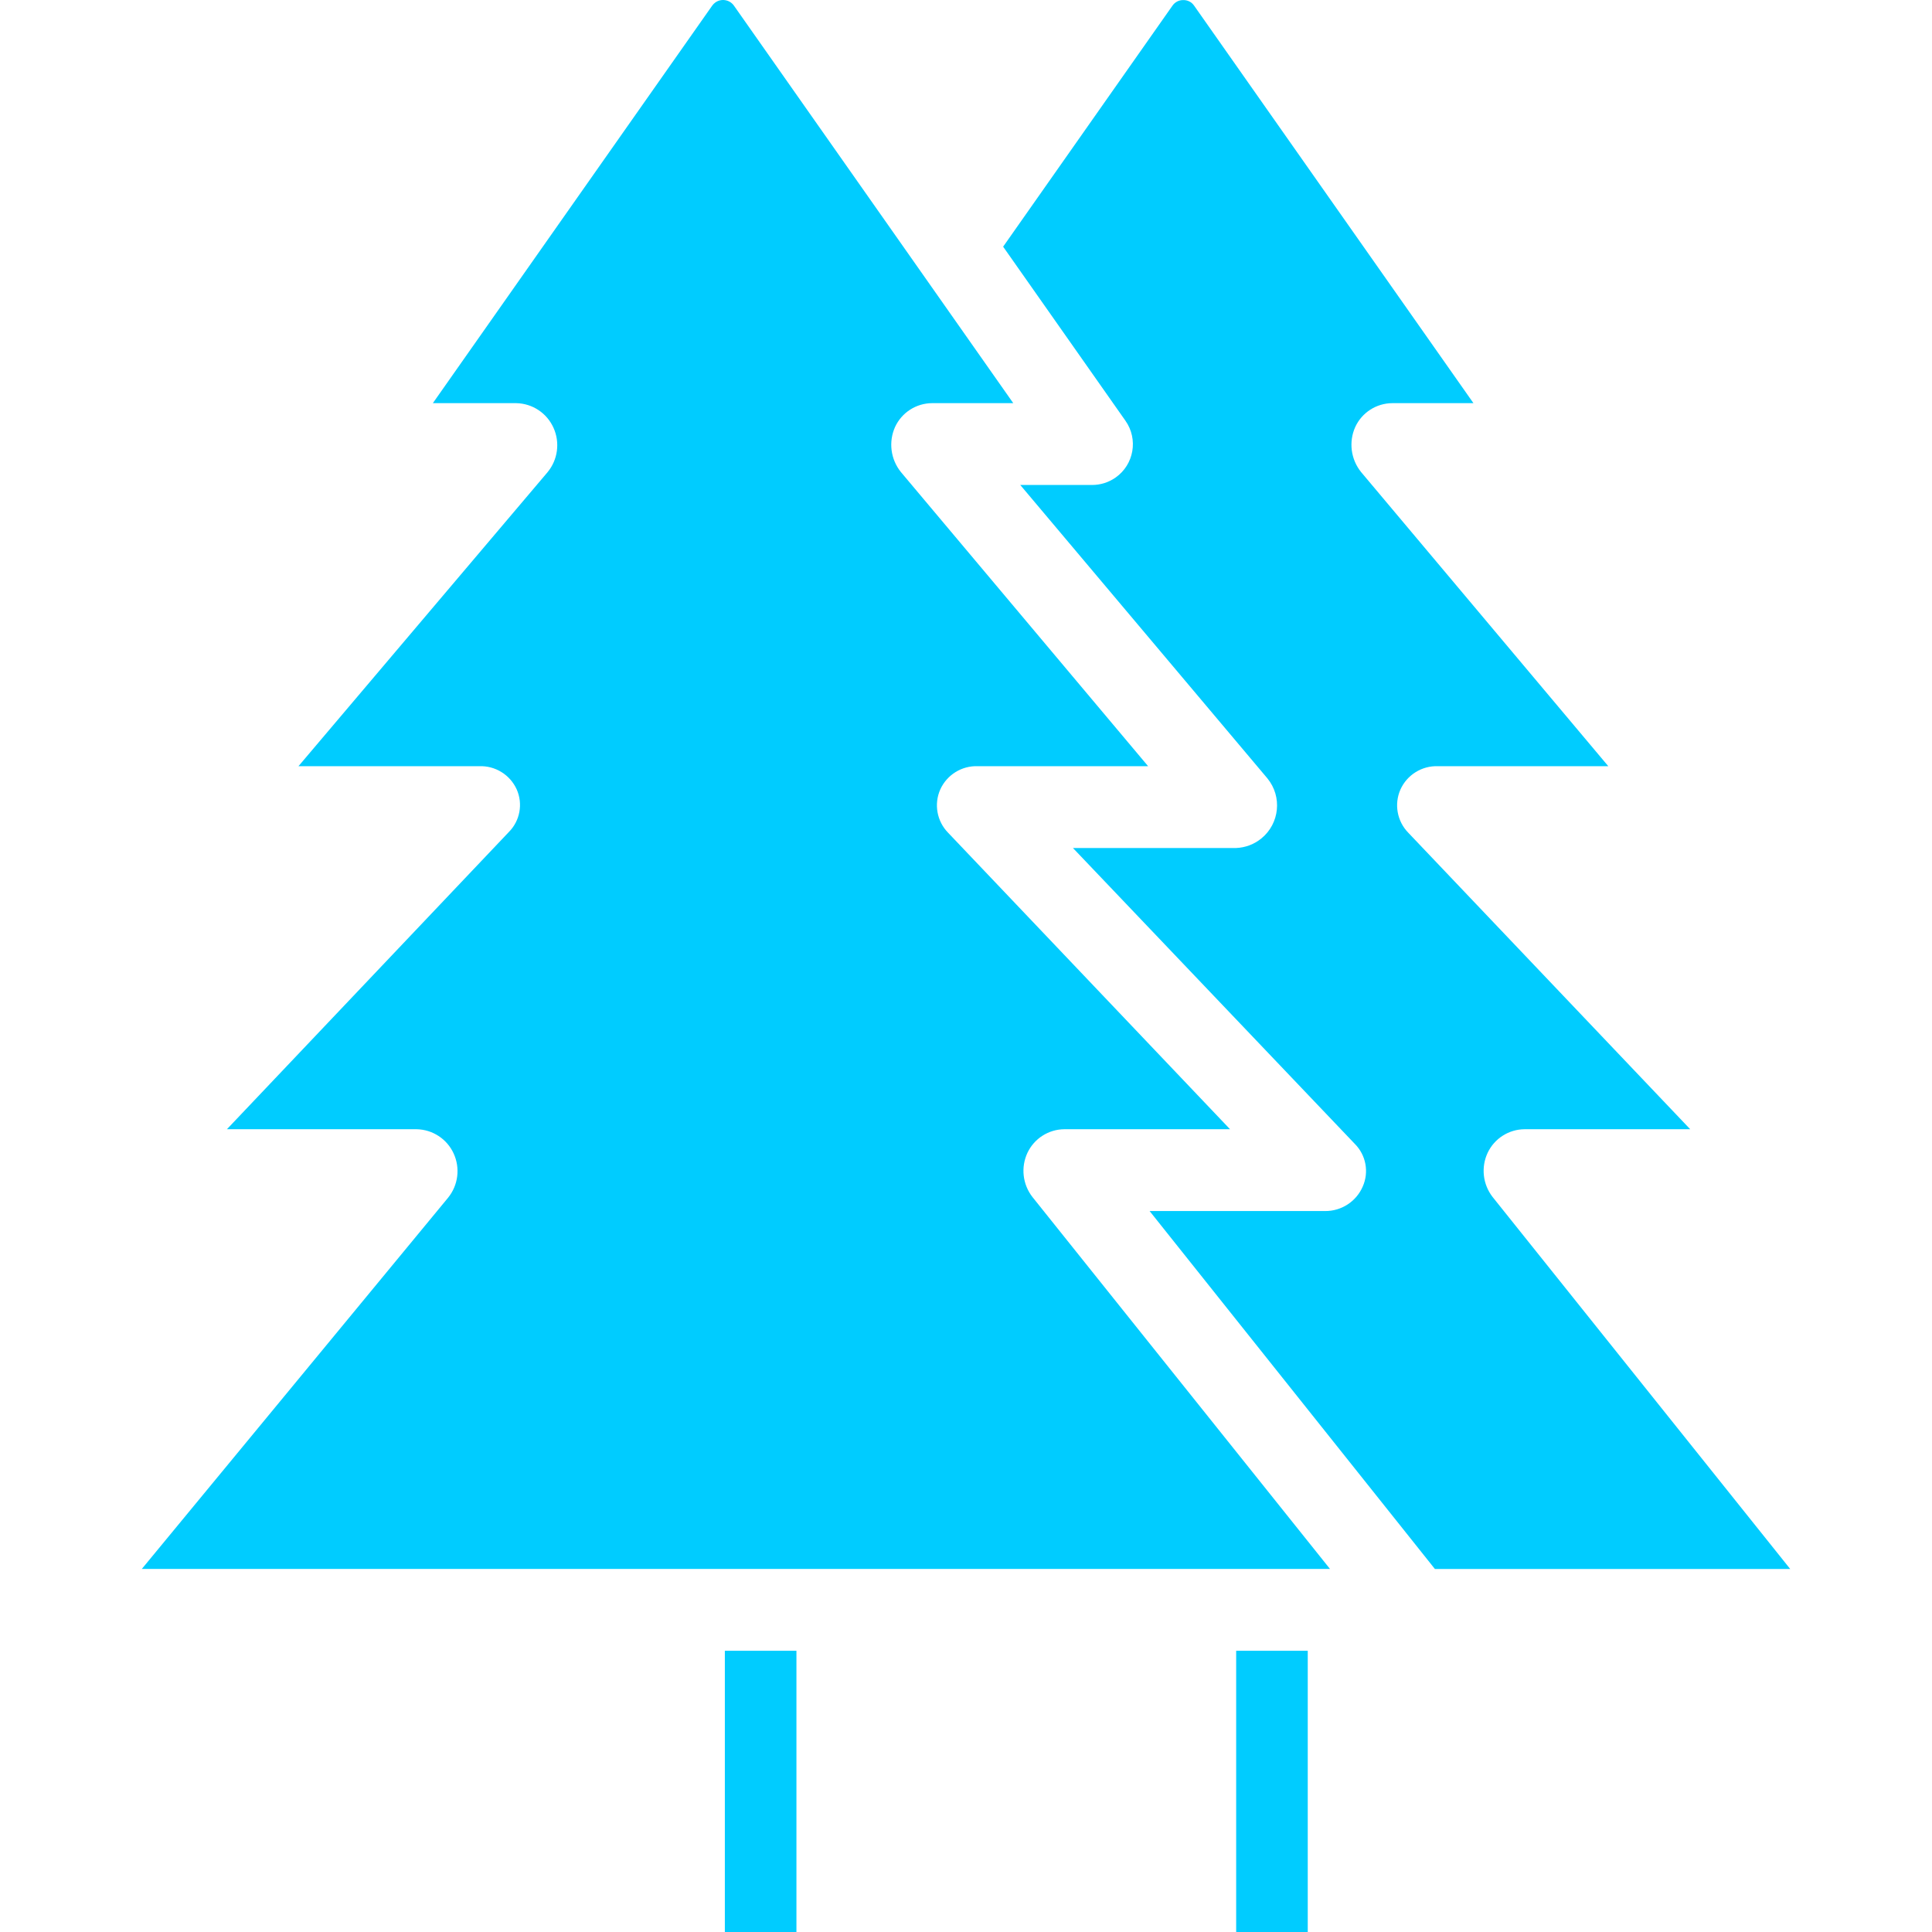
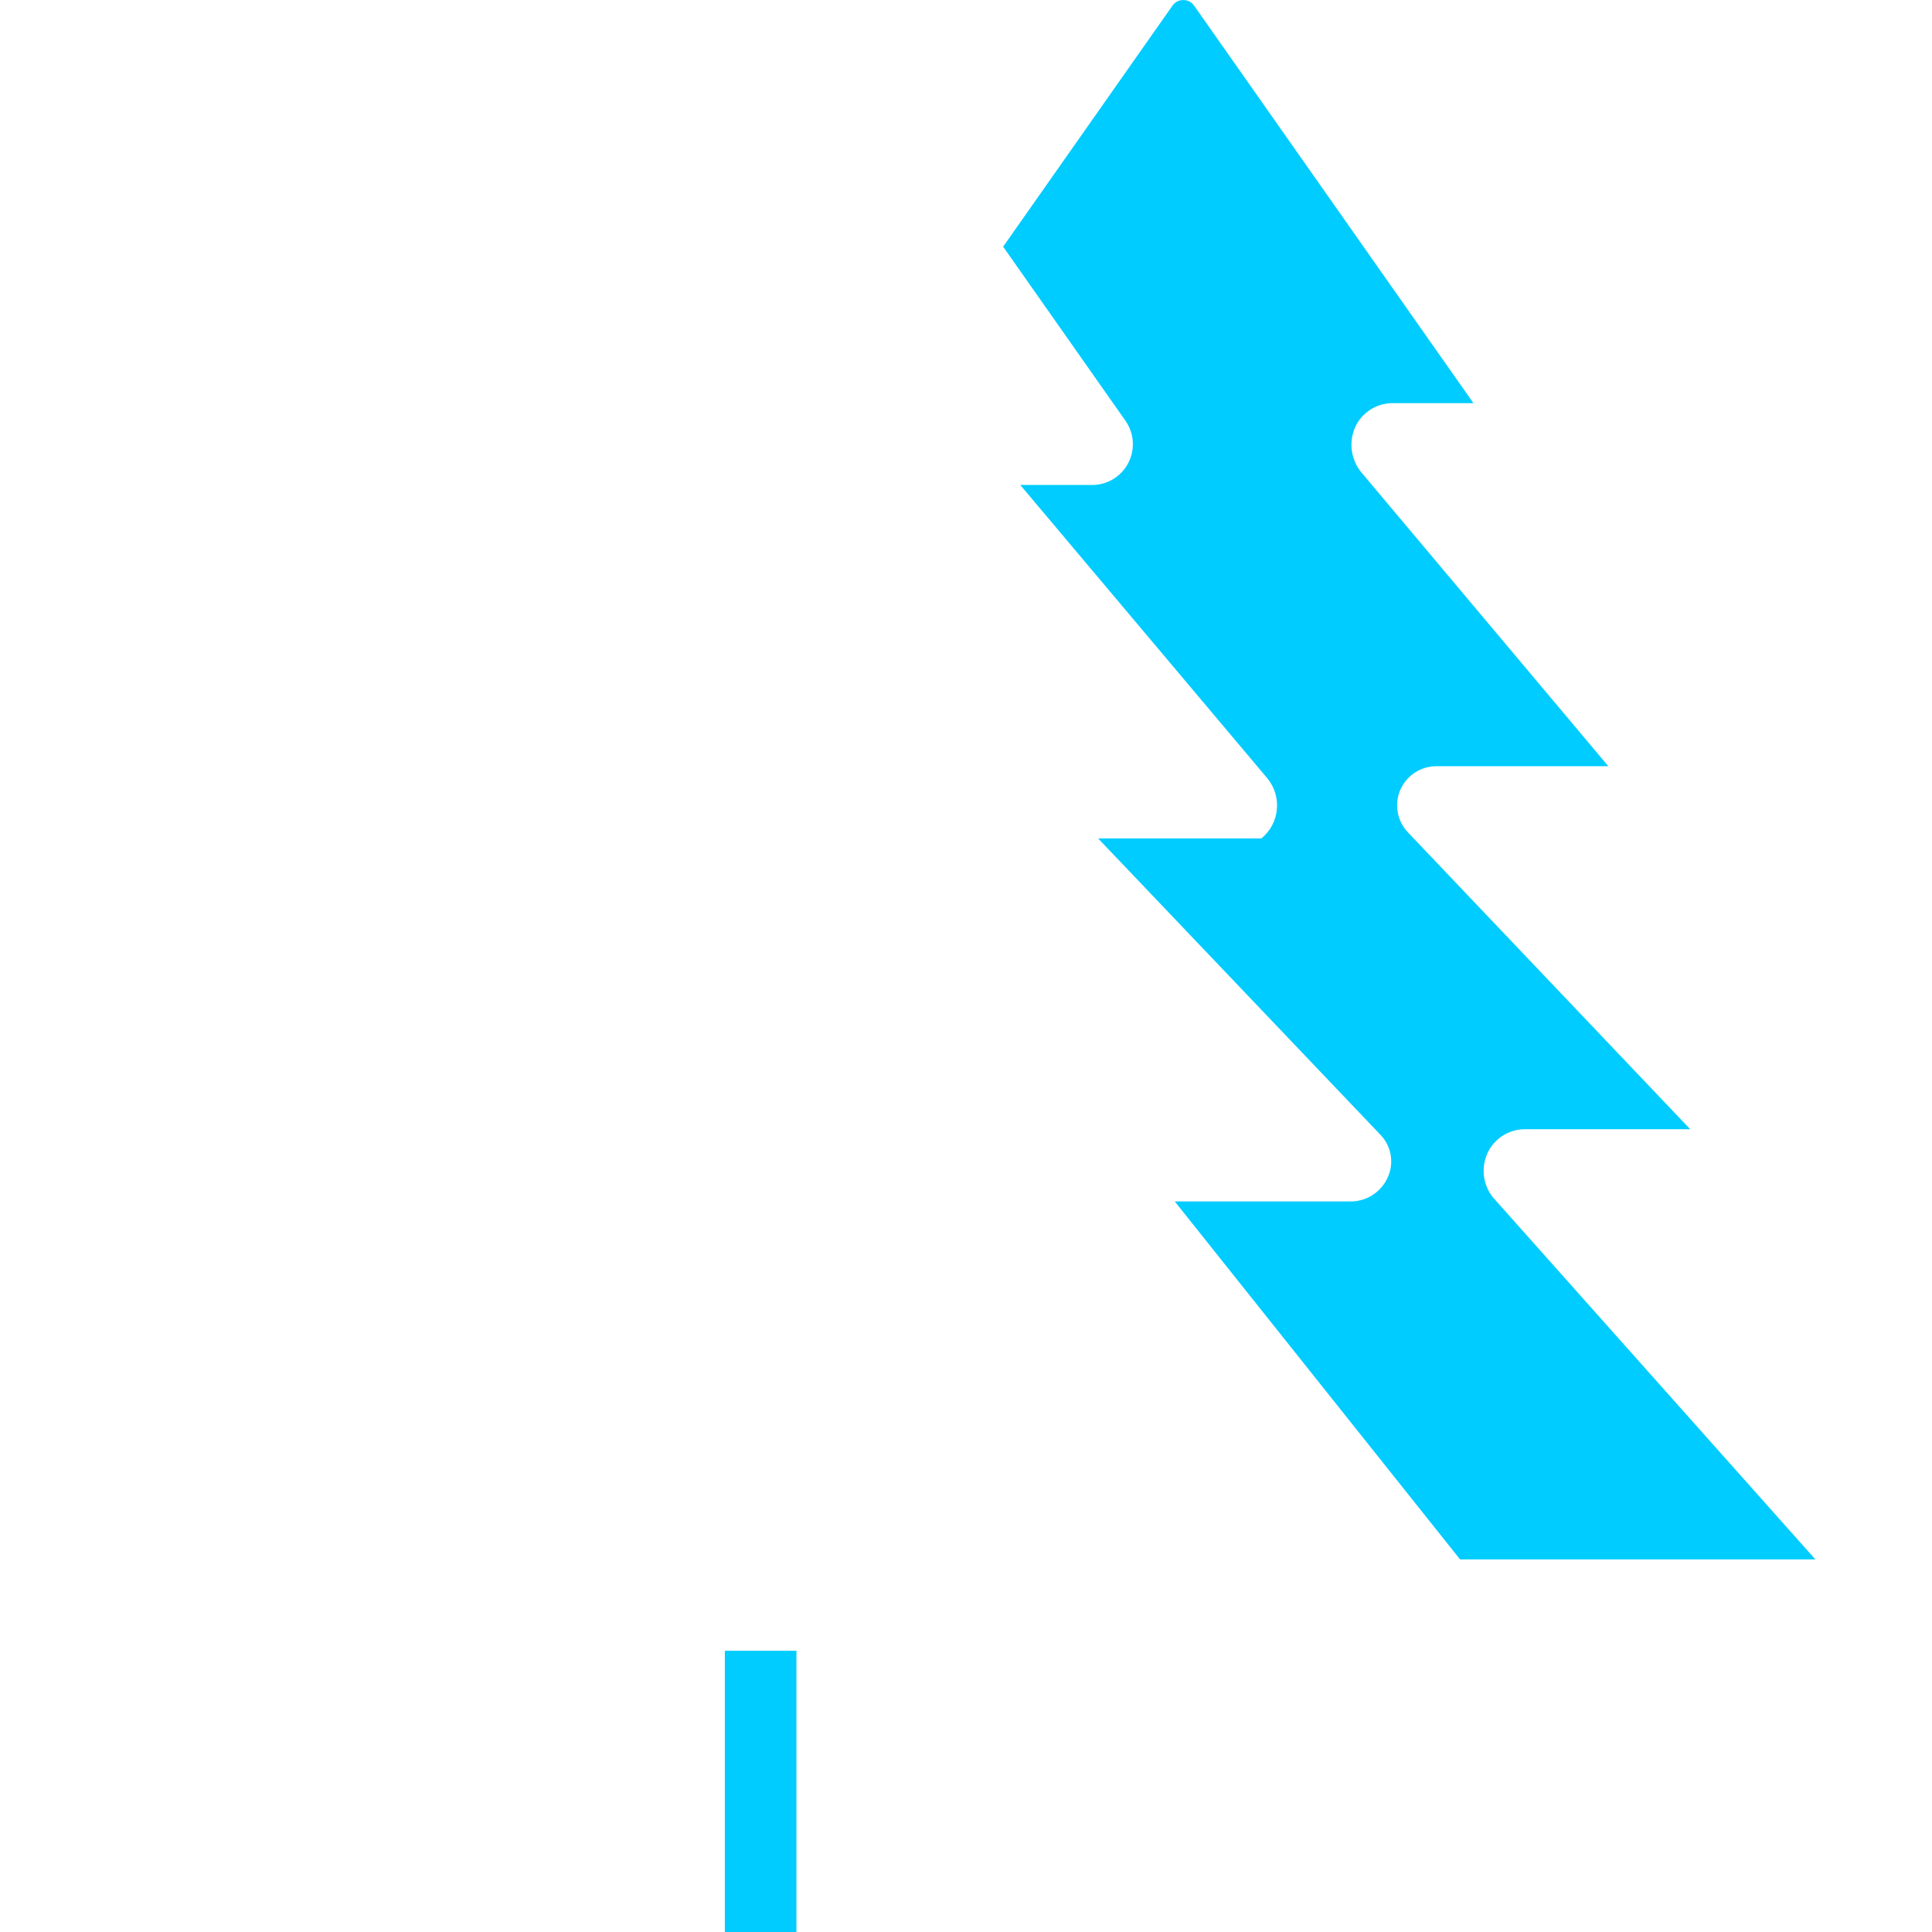
<svg xmlns="http://www.w3.org/2000/svg" id="Capa_1" x="0px" y="0px" viewBox="0 0 377.847 377.847" style="enable-background:new 0 0 377.847 377.847;" xml:space="preserve" width="512px" height="512px">
  <g>
    <g>
      <g>
-         <rect x="241.761" y="322.847" width="14" height="55" data-original="#000000" class="active-path" data-old_color="#000000" fill="#00CCFF" />
-       </g>
+         </g>
    </g>
    <g>
      <g>
-         <path d="M27.732,306.846h232.382l-58.195-72.74c-1.927-2.474-2.303-5.82-0.972-8.66v0c1.324-2.79,4.126-4.576,7.214-4.6h32.4 l-55.13-57.977c-2.196-2.24-2.807-5.592-1.543-8.463c1.296-2.872,4.201-4.675,7.35-4.56h33.3l-48.342-57.52 c-2.014-2.491-2.456-5.902-1.145-8.824c1.309-2.83,4.138-4.645,7.255-4.656h15.861L143.523,1.082 c-0.839-1.166-2.464-1.43-3.629-0.592c-0.23,0.165-0.431,0.367-0.596,0.598L84.654,78.847h16.332 c3.146,0.068,5.972,1.941,7.262,4.811c1.308,2.887,0.853,6.267-1.172,8.706l-48.704,57.483H93.7c3.144-0.126,6.05,1.665,7.35,4.53 c1.264,2.835,0.65,6.156-1.543,8.353l-55.128,58.117h37.1c3.122,0.058,5.934,1.898,7.238,4.735 c1.319,2.851,0.902,6.204-1.073,8.646L27.732,306.846z" data-original="#000000" class="active-path" data-old_color="#000000" fill="#00CCFF" />
-       </g>
+         </g>
    </g>
    <g>
      <g>
-         <path d="M291.919,234.107c-1.927-2.474-2.303-5.82-0.972-8.66h0c1.324-2.79,4.126-4.576,7.214-4.6h32.4l-55.13-57.977 c-2.196-2.24-2.807-5.592-1.543-8.463c1.296-2.872,4.201-4.675,7.35-4.56h33.3l-48.342-57.52 c-2.014-2.491-2.456-5.902-1.145-8.824c1.309-2.83,4.138-4.645,7.255-4.656h15.861l-54.644-77.76 c-0.478-0.692-1.273-1.095-2.113-1.073c-0.844-0.01-1.636,0.403-2.112,1.1l-33.111,47.13L220.11,82.29 c2.533,3.6,1.669,8.571-1.931,11.105c-1.352,0.951-2.966,1.459-4.618,1.452h-14.025l48.343,57.393 c2.913,3.568,2.382,8.822-1.186,11.735c-1.396,1.14-3.124,1.797-4.925,1.872h-31.929l55.128,57.867 c2.193,2.197,2.807,5.518,1.543,8.353c-1.27,2.922-4.163,4.804-7.349,4.78h-34.329l55.793,70h69.489L291.919,234.107z" data-original="#000000" class="active-path" data-old_color="#000000" fill="#00CCFF" />
+         <path d="M291.919,234.107c-1.927-2.474-2.303-5.82-0.972-8.66h0c1.324-2.79,4.126-4.576,7.214-4.6h32.4l-55.13-57.977 c-2.196-2.24-2.807-5.592-1.543-8.463c1.296-2.872,4.201-4.675,7.35-4.56h33.3l-48.342-57.52 c-2.014-2.491-2.456-5.902-1.145-8.824c1.309-2.83,4.138-4.645,7.255-4.656h15.861l-54.644-77.76 c-0.478-0.692-1.273-1.095-2.113-1.073c-0.844-0.01-1.636,0.403-2.112,1.1l-33.111,47.13L220.11,82.29 c2.533,3.6,1.669,8.571-1.931,11.105c-1.352,0.951-2.966,1.459-4.618,1.452h-14.025l48.343,57.393 c2.913,3.568,2.382,8.822-1.186,11.735h-31.929l55.128,57.867 c2.193,2.197,2.807,5.518,1.543,8.353c-1.27,2.922-4.163,4.804-7.349,4.78h-34.329l55.793,70h69.489L291.919,234.107z" data-original="#000000" class="active-path" data-old_color="#000000" fill="#00CCFF" />
      </g>
    </g>
    <g>
      <g>
        <rect x="141.761" y="322.847" width="14" height="55" data-original="#000000" class="active-path" data-old_color="#000000" fill="#00CCFF" />
      </g>
    </g>
  </g>
</svg>